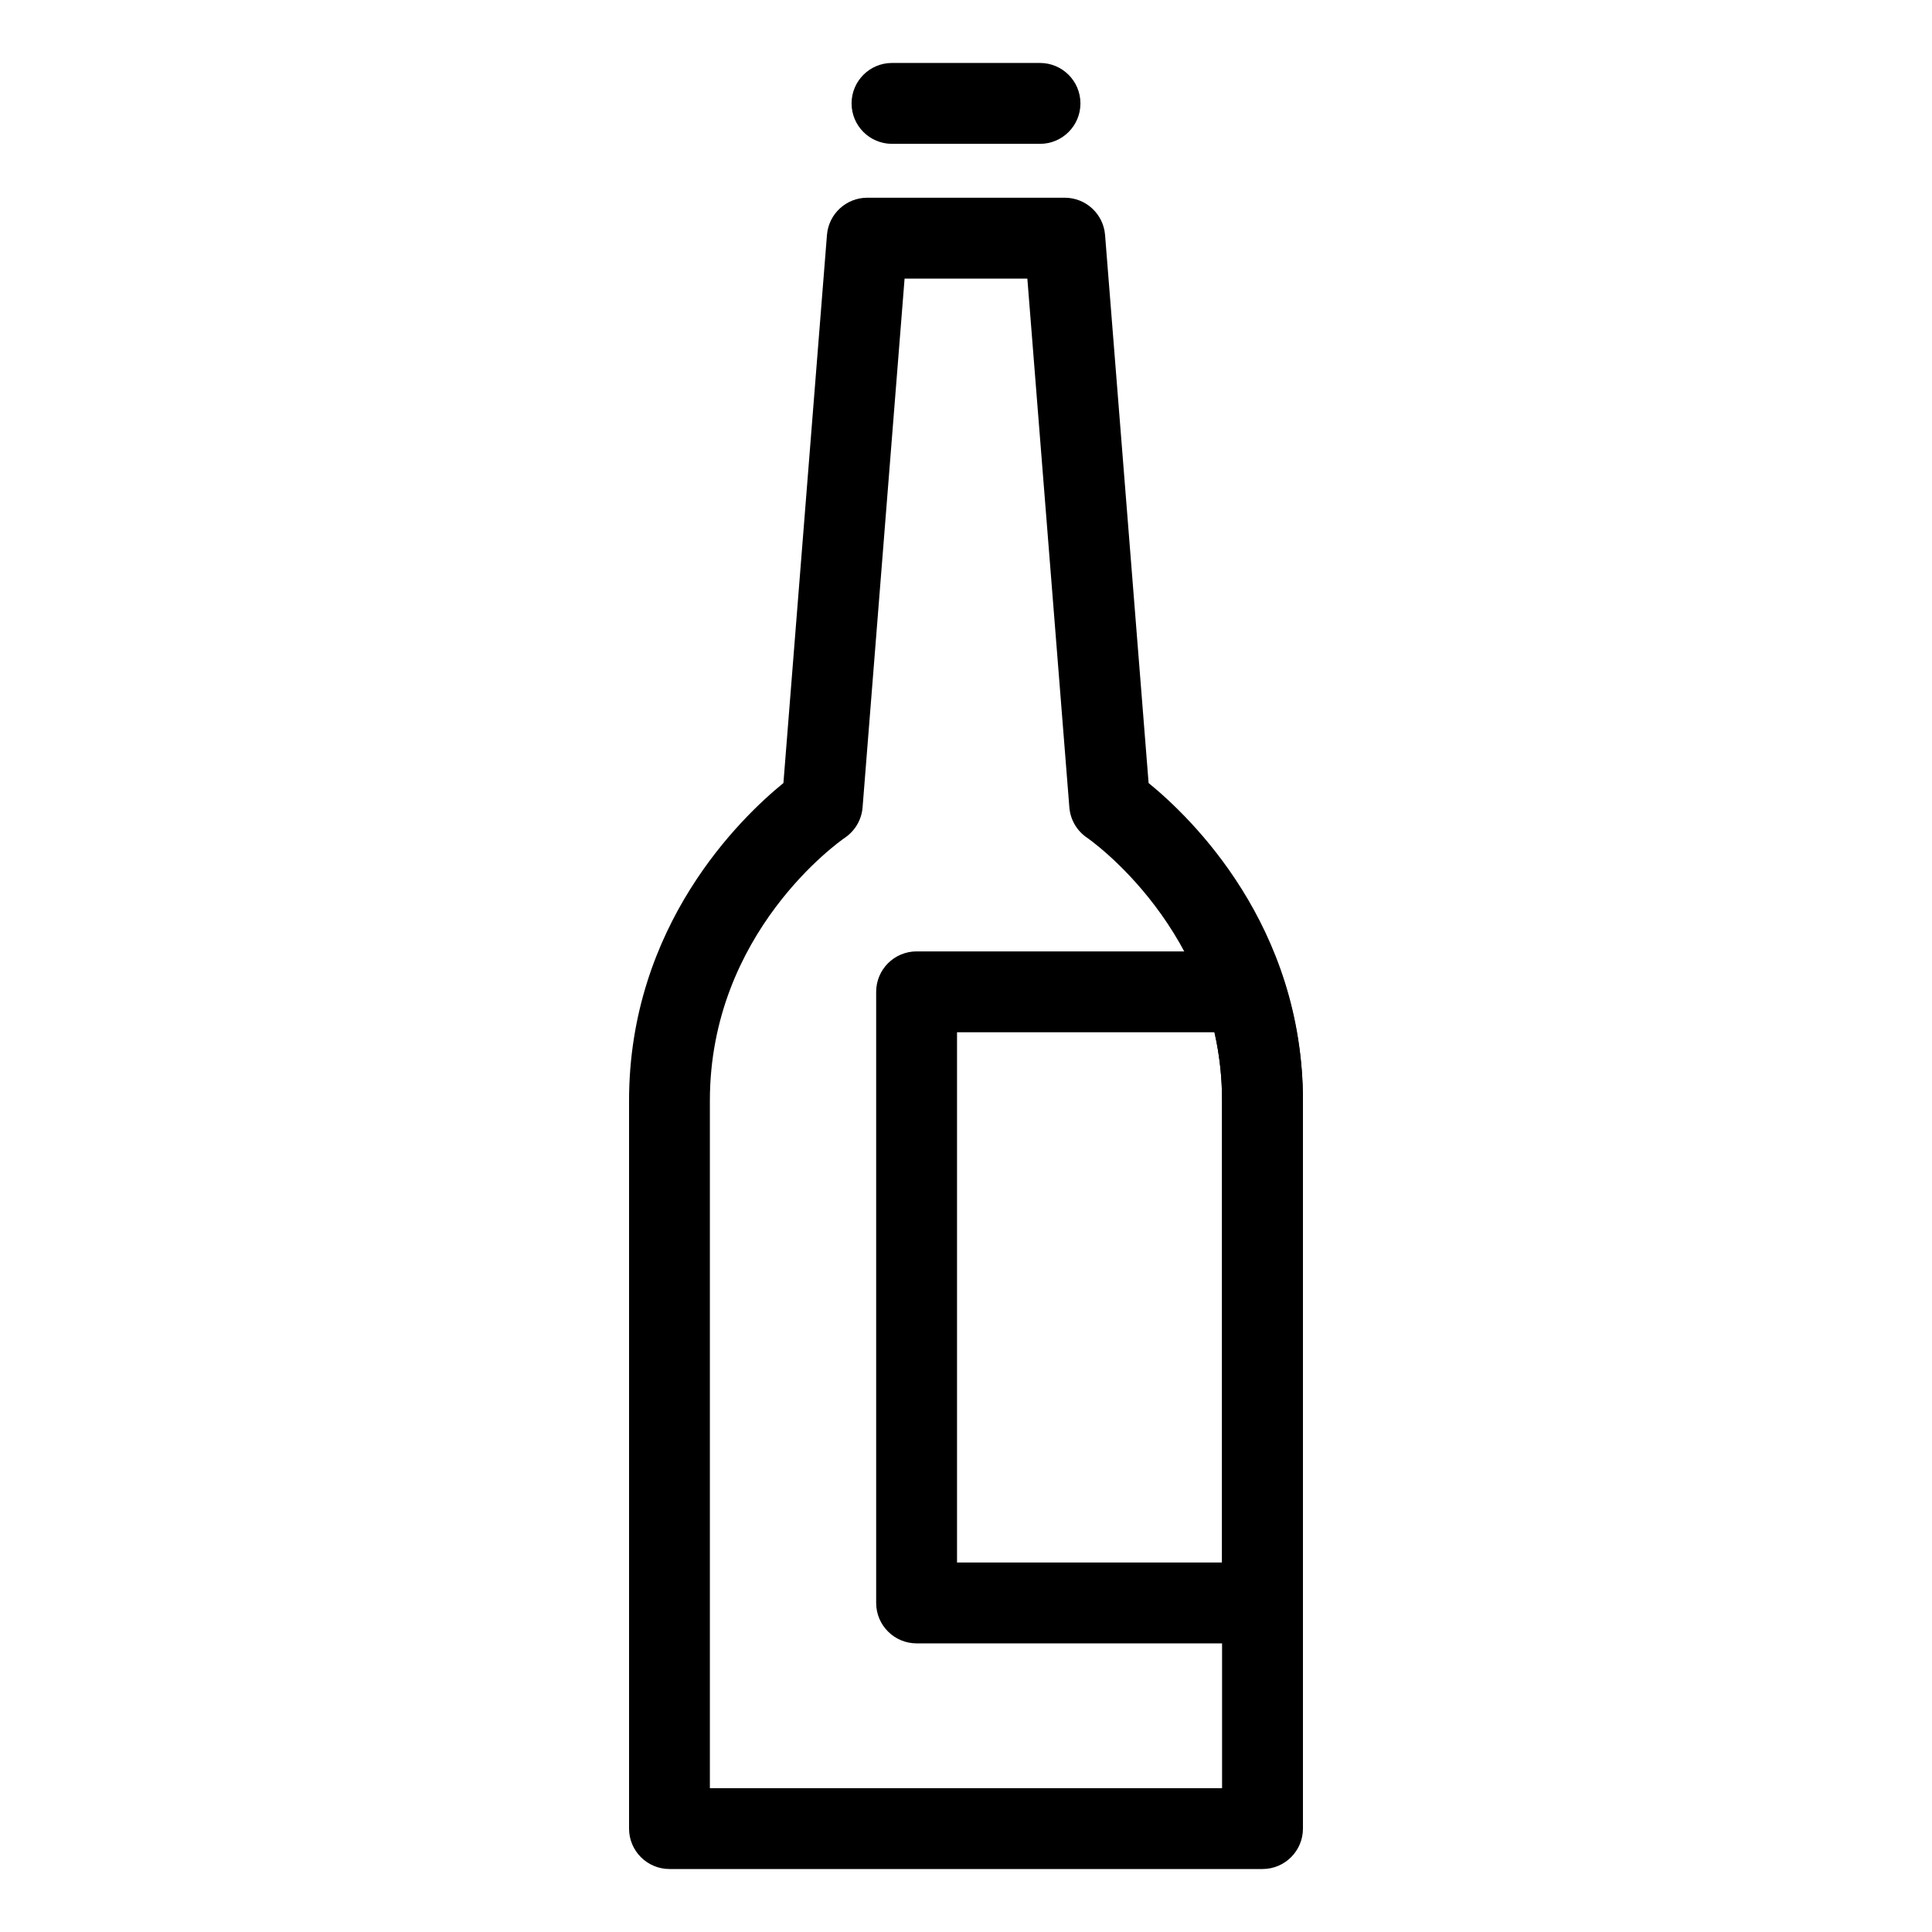
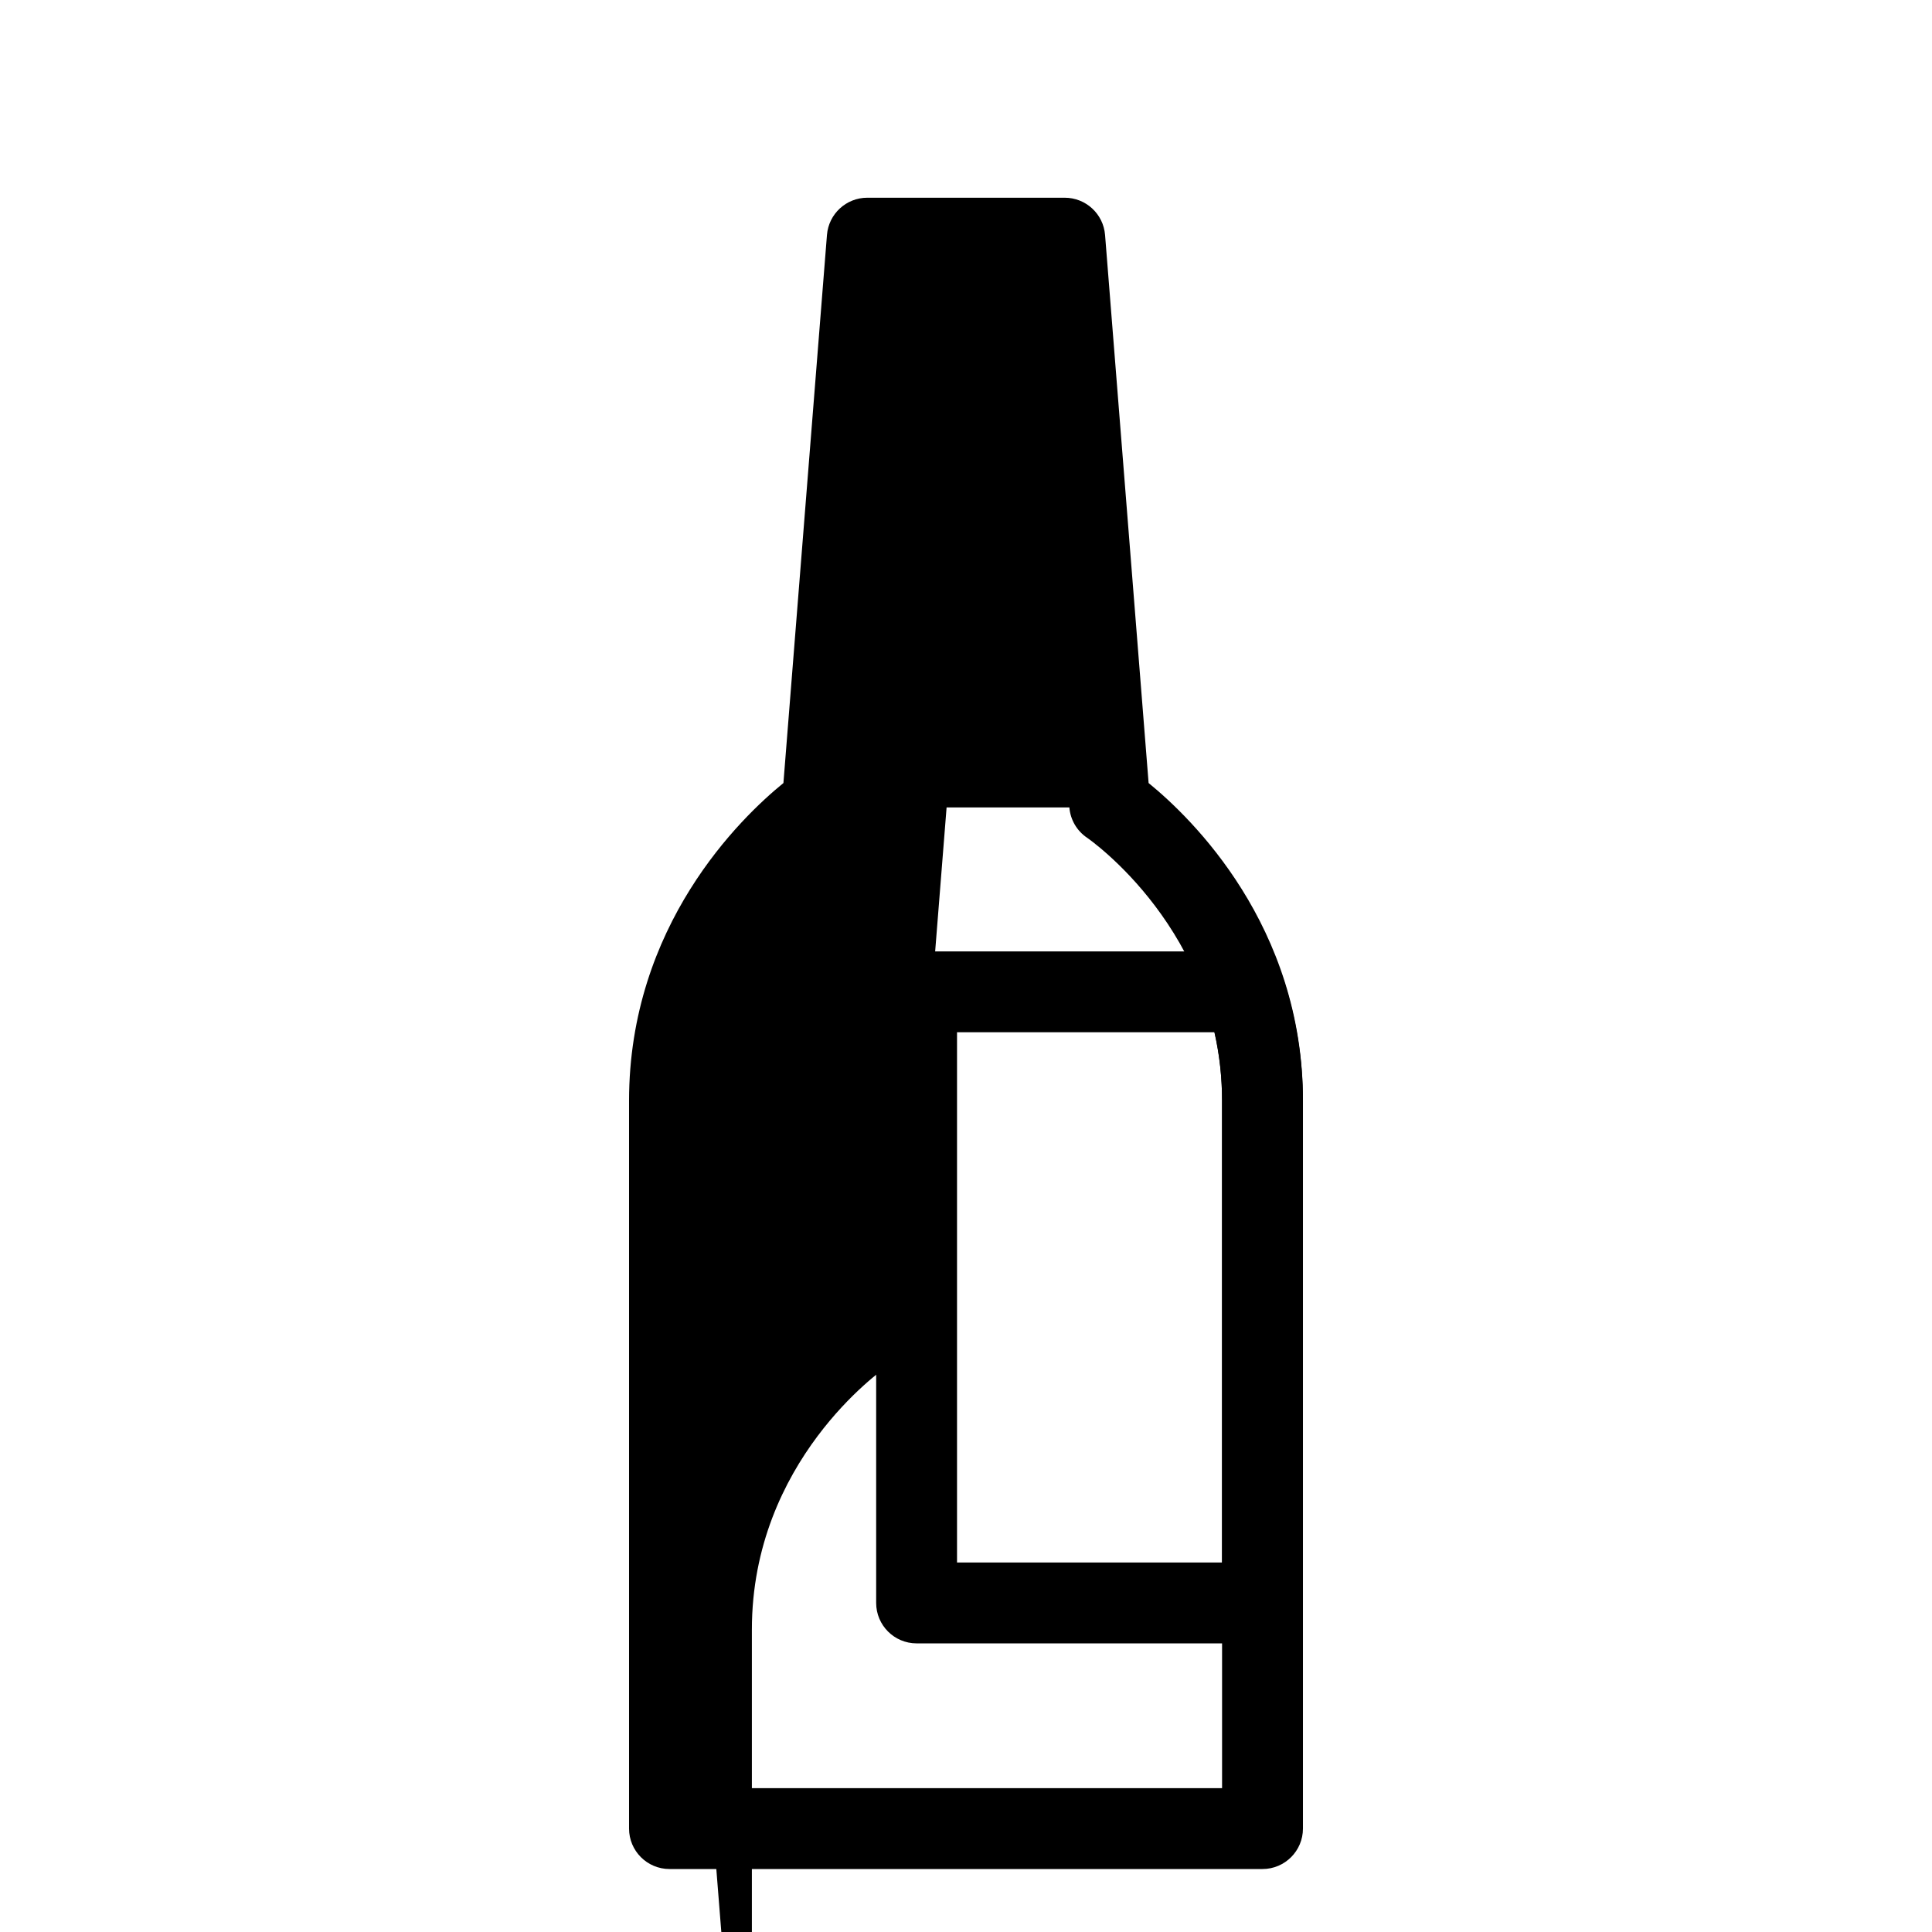
<svg xmlns="http://www.w3.org/2000/svg" fill="#000000" width="800px" height="800px" version="1.1" viewBox="144 144 512 512">
  <g>
-     <path d="m478.58 639.31h-157.16c-5.914 0-10.715-4.801-10.715-10.715v-192.88c0-46.438 29.562-74.969 40.91-84.203l11.539-145.25c0.449-5.566 5.094-9.863 10.688-9.863h52.32c5.598 0 10.242 4.297 10.691 9.863l11.539 145.25c11.34 9.234 40.902 37.766 40.902 84.203v192.88c0 5.914-4.801 10.715-10.711 10.715zm-146.45-21.434h135.73v-182.16c0-44.984-35.422-69.469-35.777-69.707-2.707-1.828-4.422-4.769-4.691-8.027l-11.133-140.15h-32.535l-11.133 140.15c-0.266 3.254-1.984 6.191-4.691 8.027-1.422 0.988-35.777 25.102-35.777 69.707v182.16z" />
-     <path d="m419.62 182.12h-39.23c-5.914 0-10.715-4.801-10.715-10.715-0.004-5.914 4.797-10.719 10.707-10.719h39.23c5.918 0 10.715 4.801 10.715 10.715 0.004 5.918-4.793 10.719-10.707 10.719z" />
+     <path d="m478.58 639.31h-157.16c-5.914 0-10.715-4.801-10.715-10.715v-192.88c0-46.438 29.562-74.969 40.91-84.203l11.539-145.25c0.449-5.566 5.094-9.863 10.688-9.863h52.32c5.598 0 10.242 4.297 10.691 9.863l11.539 145.25c11.34 9.234 40.902 37.766 40.902 84.203v192.88c0 5.914-4.801 10.715-10.711 10.715zm-146.45-21.434h135.73v-182.16c0-44.984-35.422-69.469-35.777-69.707-2.707-1.828-4.422-4.769-4.691-8.027h-32.535l-11.133 140.15c-0.266 3.254-1.984 6.191-4.691 8.027-1.422 0.988-35.777 25.102-35.777 69.707v182.16z" />
    <path d="m478.58 579.51h-91.672c-5.914 0-10.715-4.801-10.715-10.715v-161.95c0-5.914 4.801-10.715 10.715-10.715h87.047c4.644 0 8.746 2.988 10.184 7.394 3.422 10.508 5.144 21.332 5.144 32.195v133.08c0.008 5.914-4.793 10.715-10.703 10.715zm-80.957-21.434h70.234l0.004-122.36c0-6.188-0.672-12.168-2.035-18.156h-68.203z" />
  </g>
</svg>